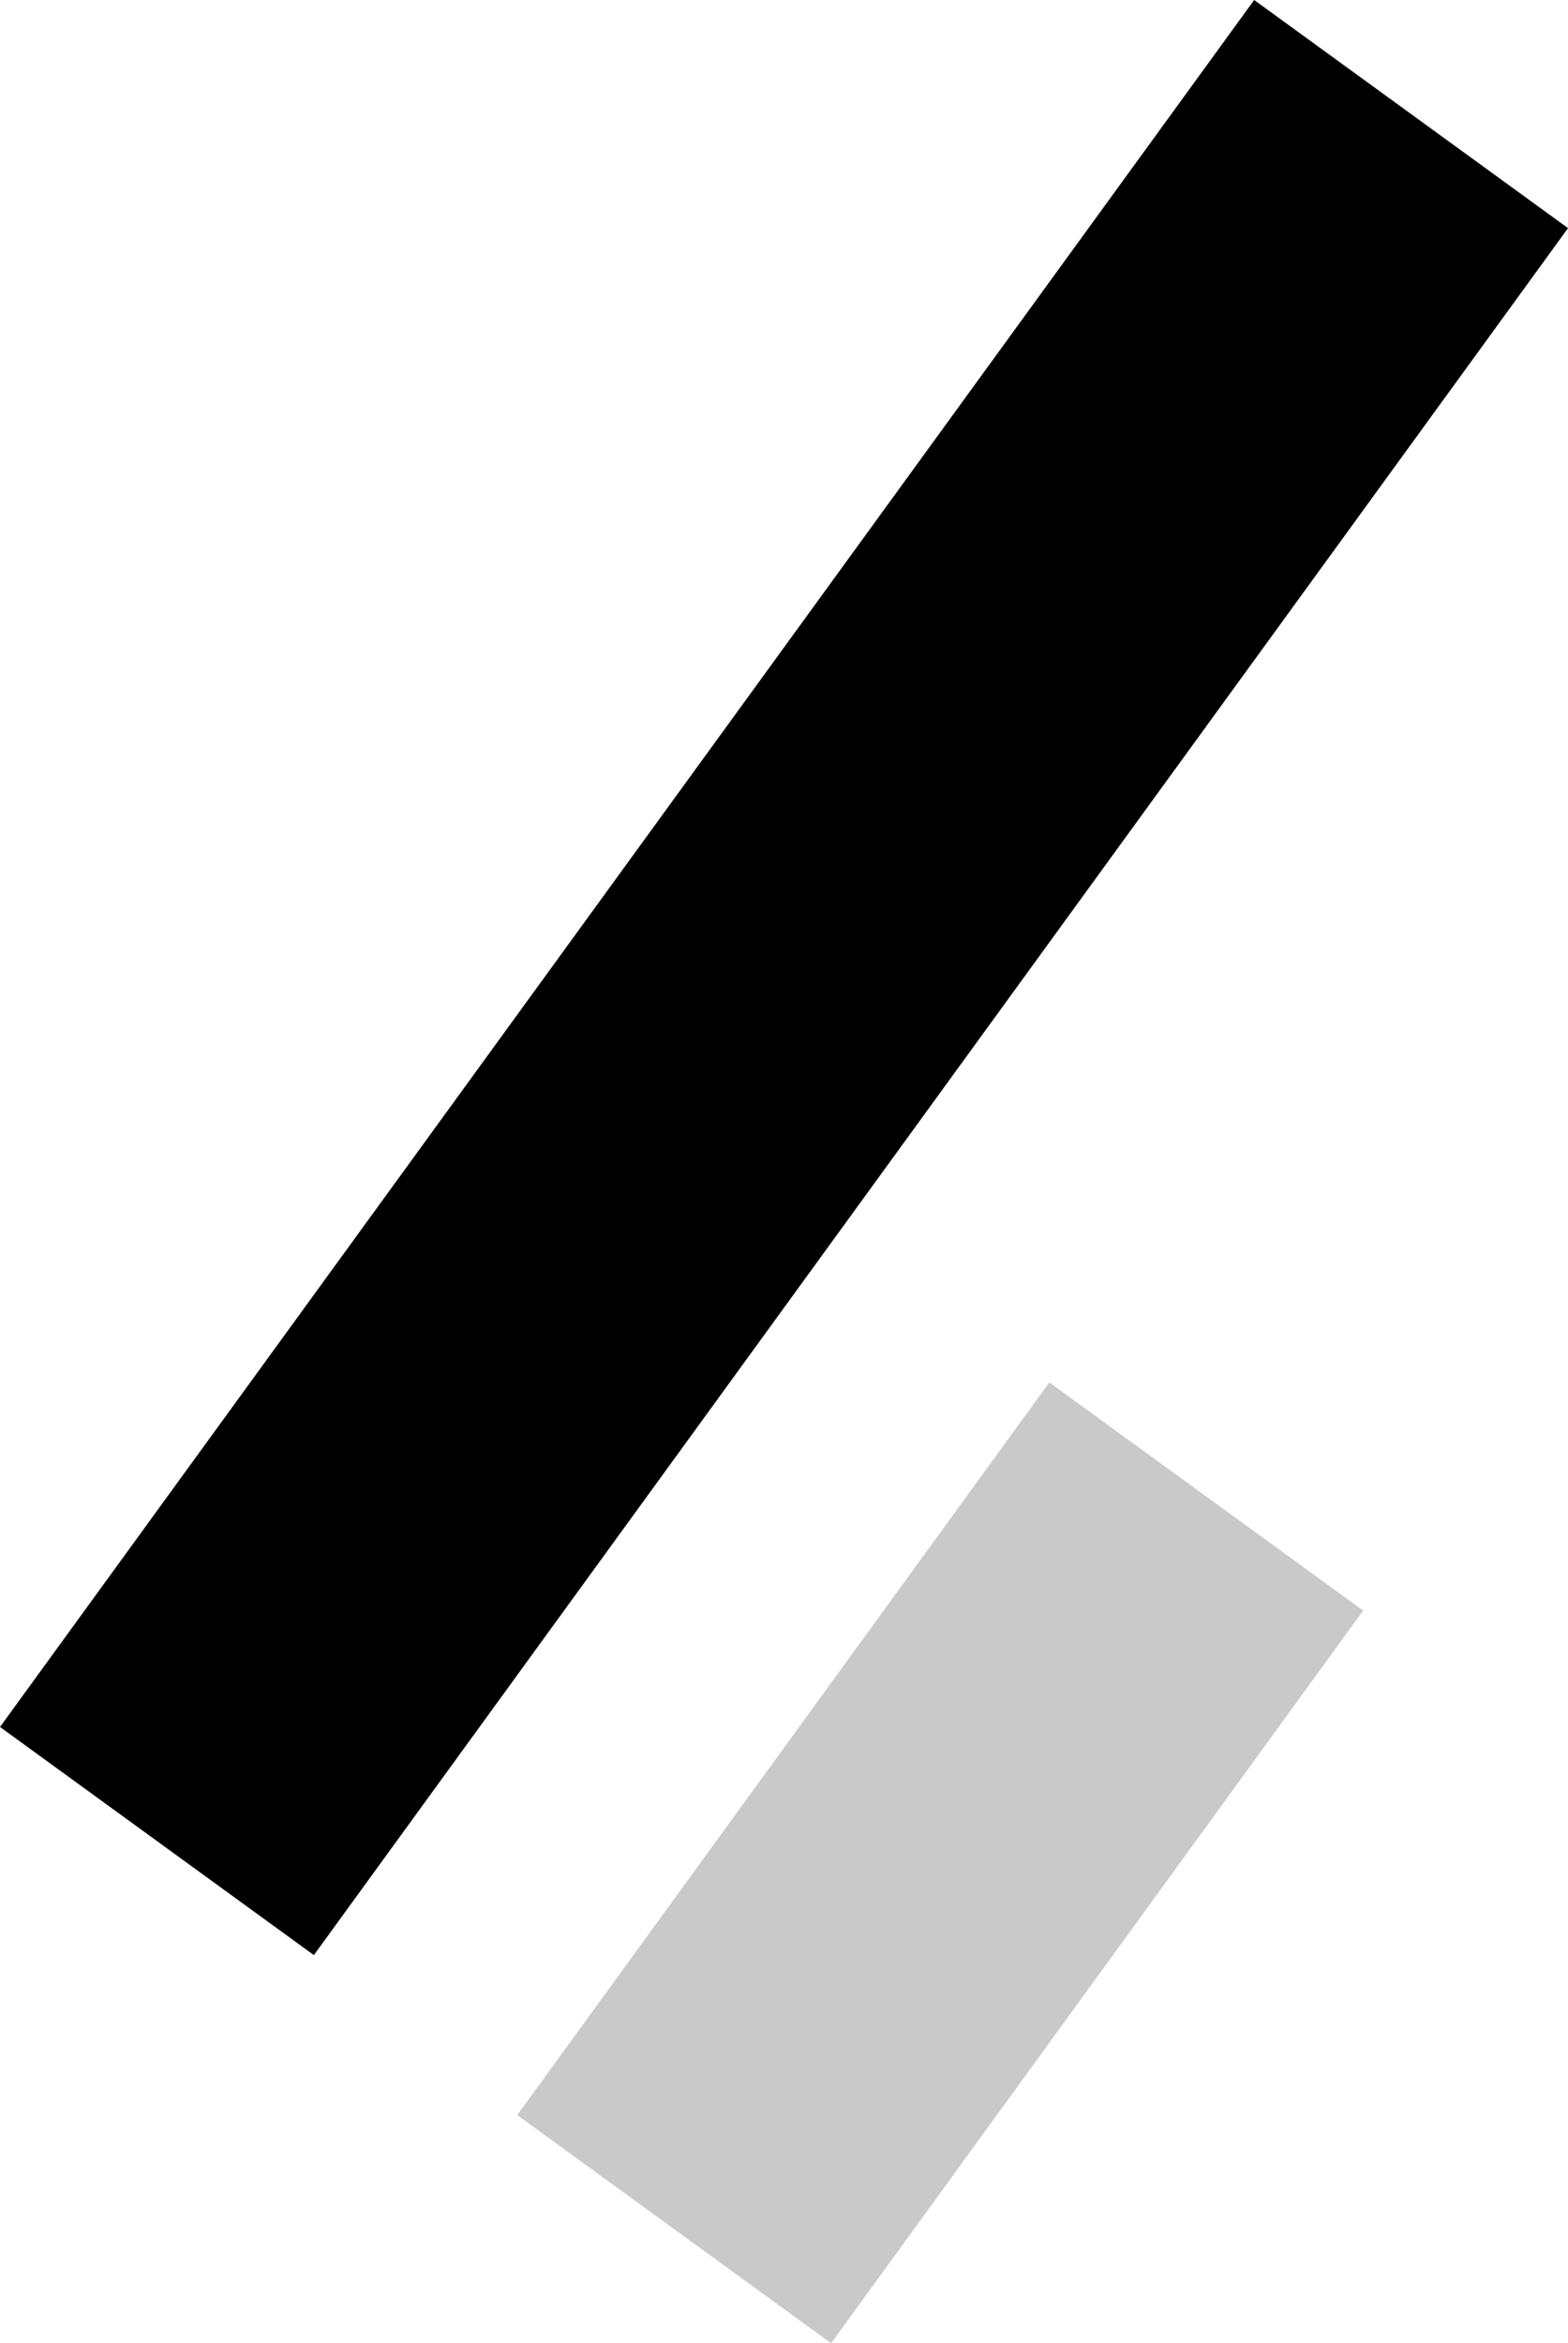
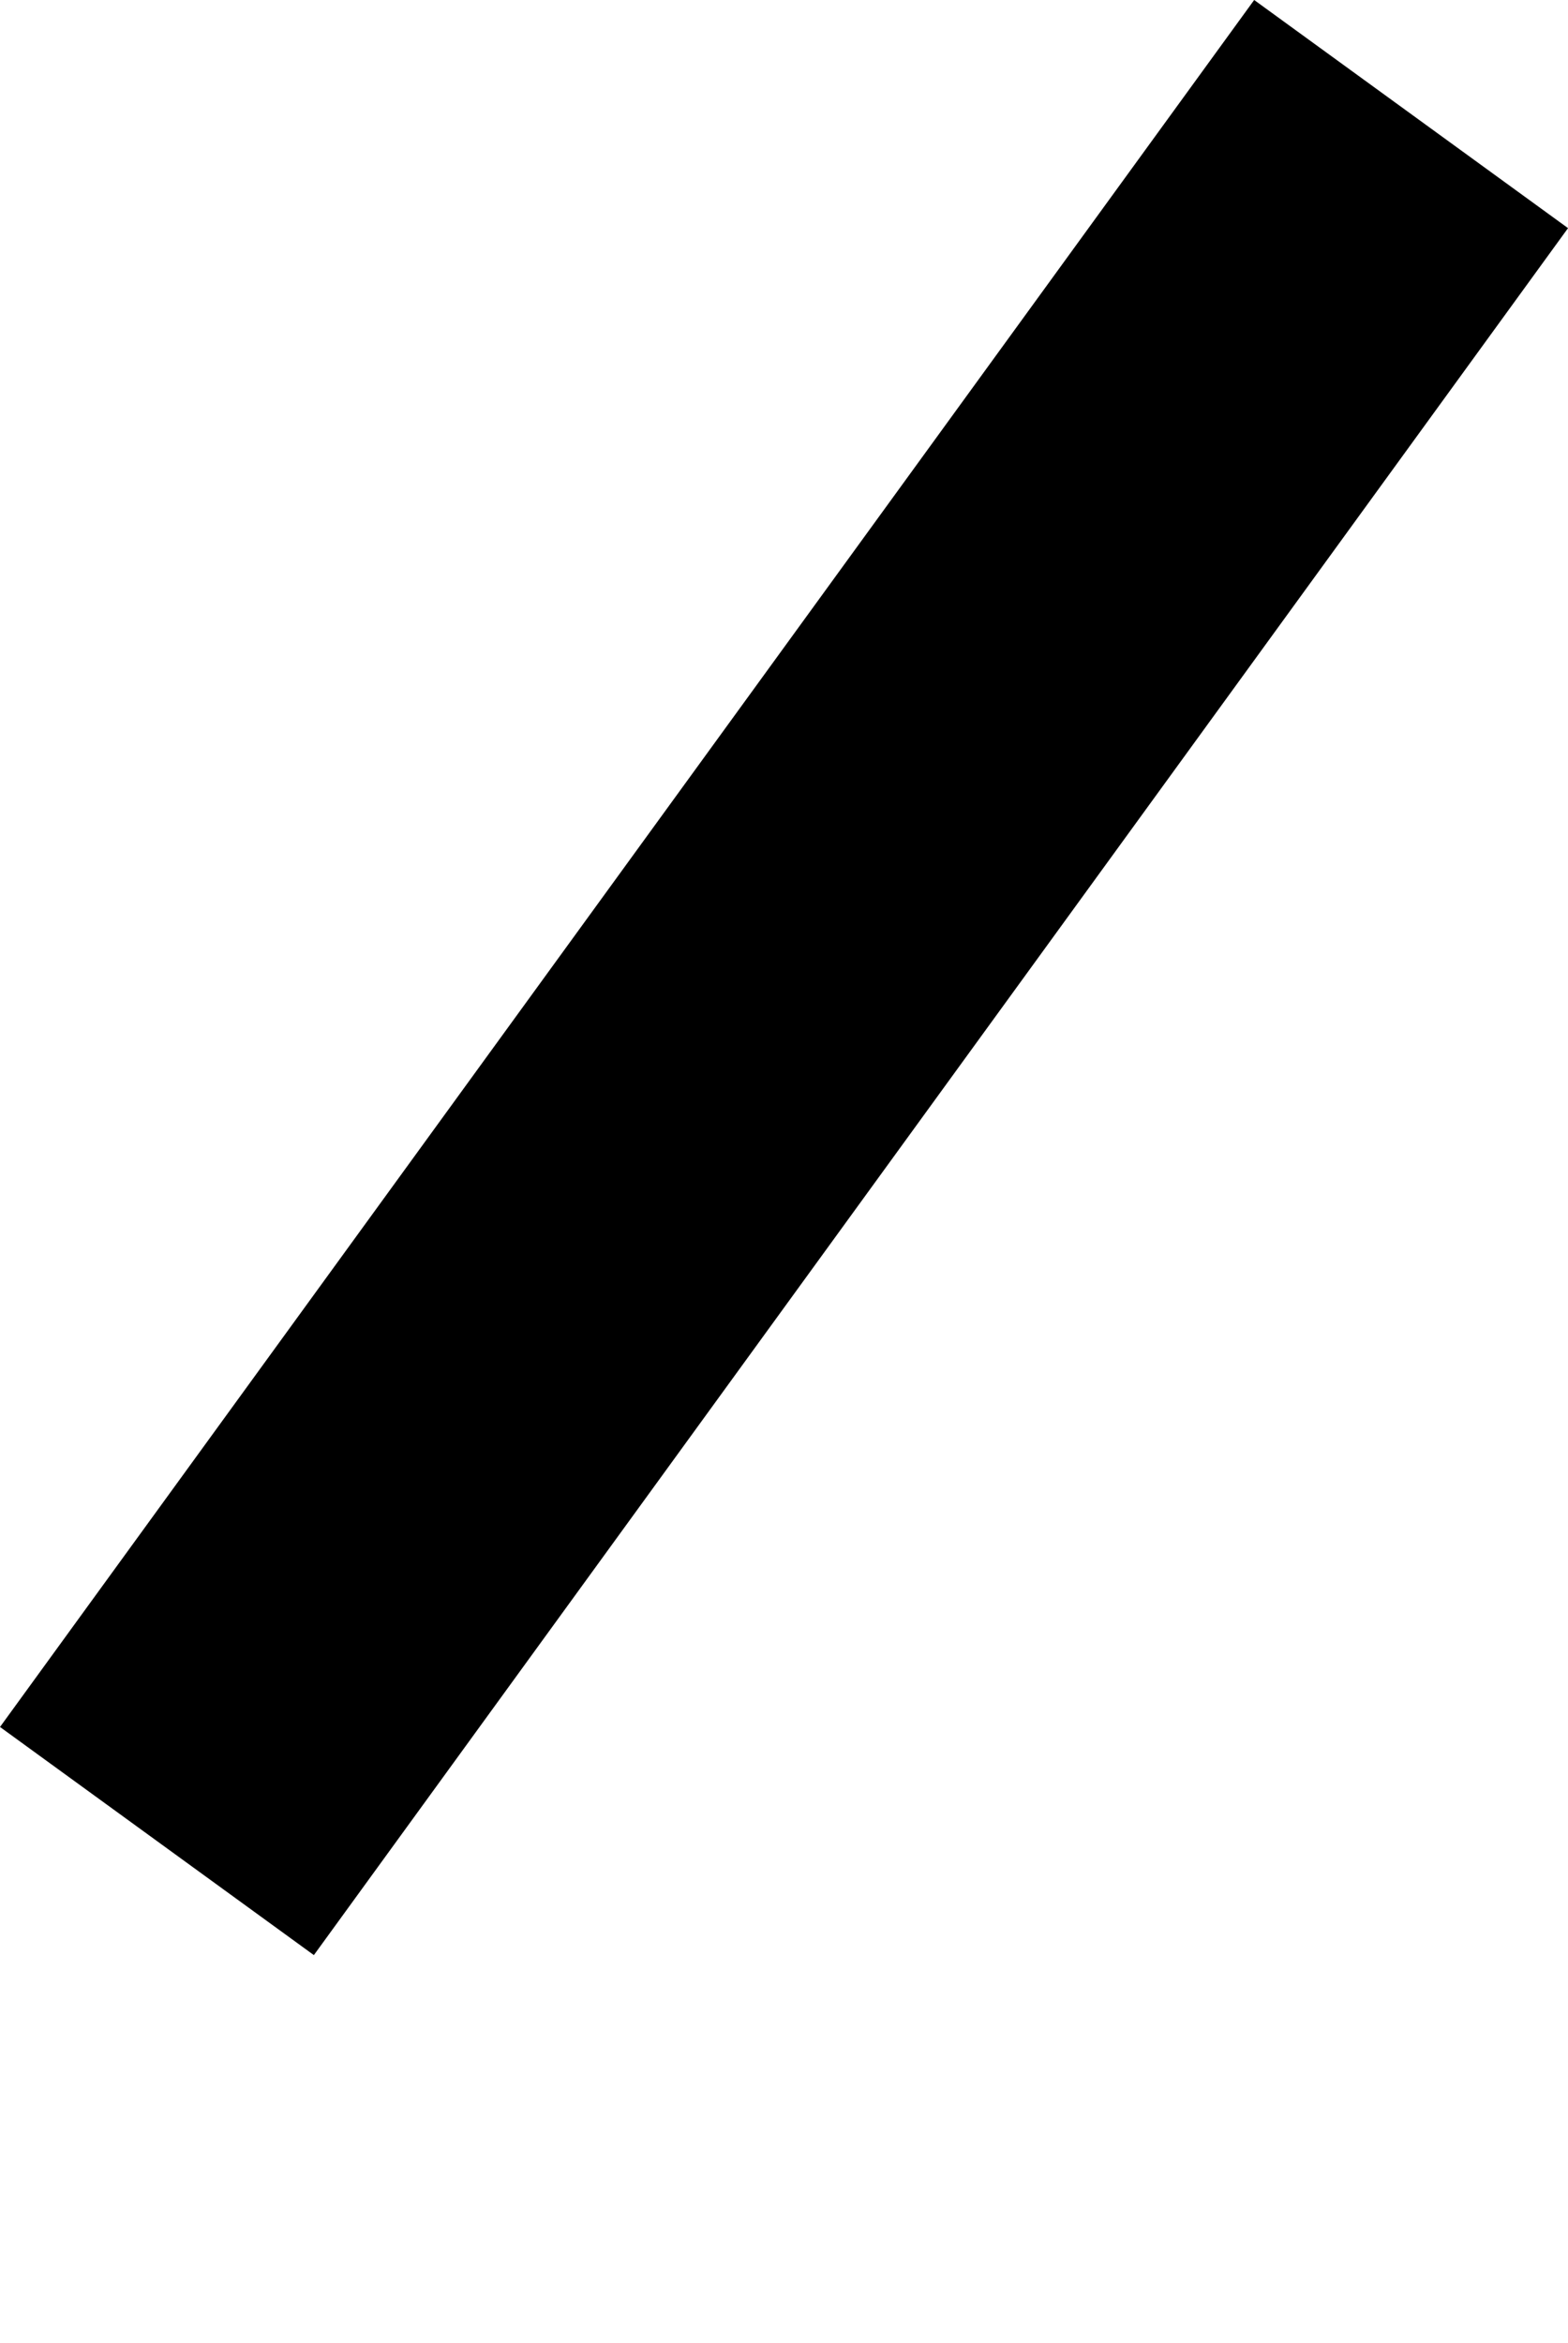
<svg xmlns="http://www.w3.org/2000/svg" width="37.083" height="55.392" viewBox="0 0 37.083 55.392">
  <g id="Group_819" data-name="Group 819" transform="translate(-167 -310.462)">
    <rect id="Rectangle_38" data-name="Rectangle 38" width="9.175" height="50.462" transform="translate(196.661 310.462) rotate(36)" fill="#000000" />
-     <rect id="Rectangle_39" data-name="Rectangle 39" width="9.175" height="21.408" transform="translate(191.816 343.142) rotate(36)" fill="#c9c9c9" />
  </g>
</svg>